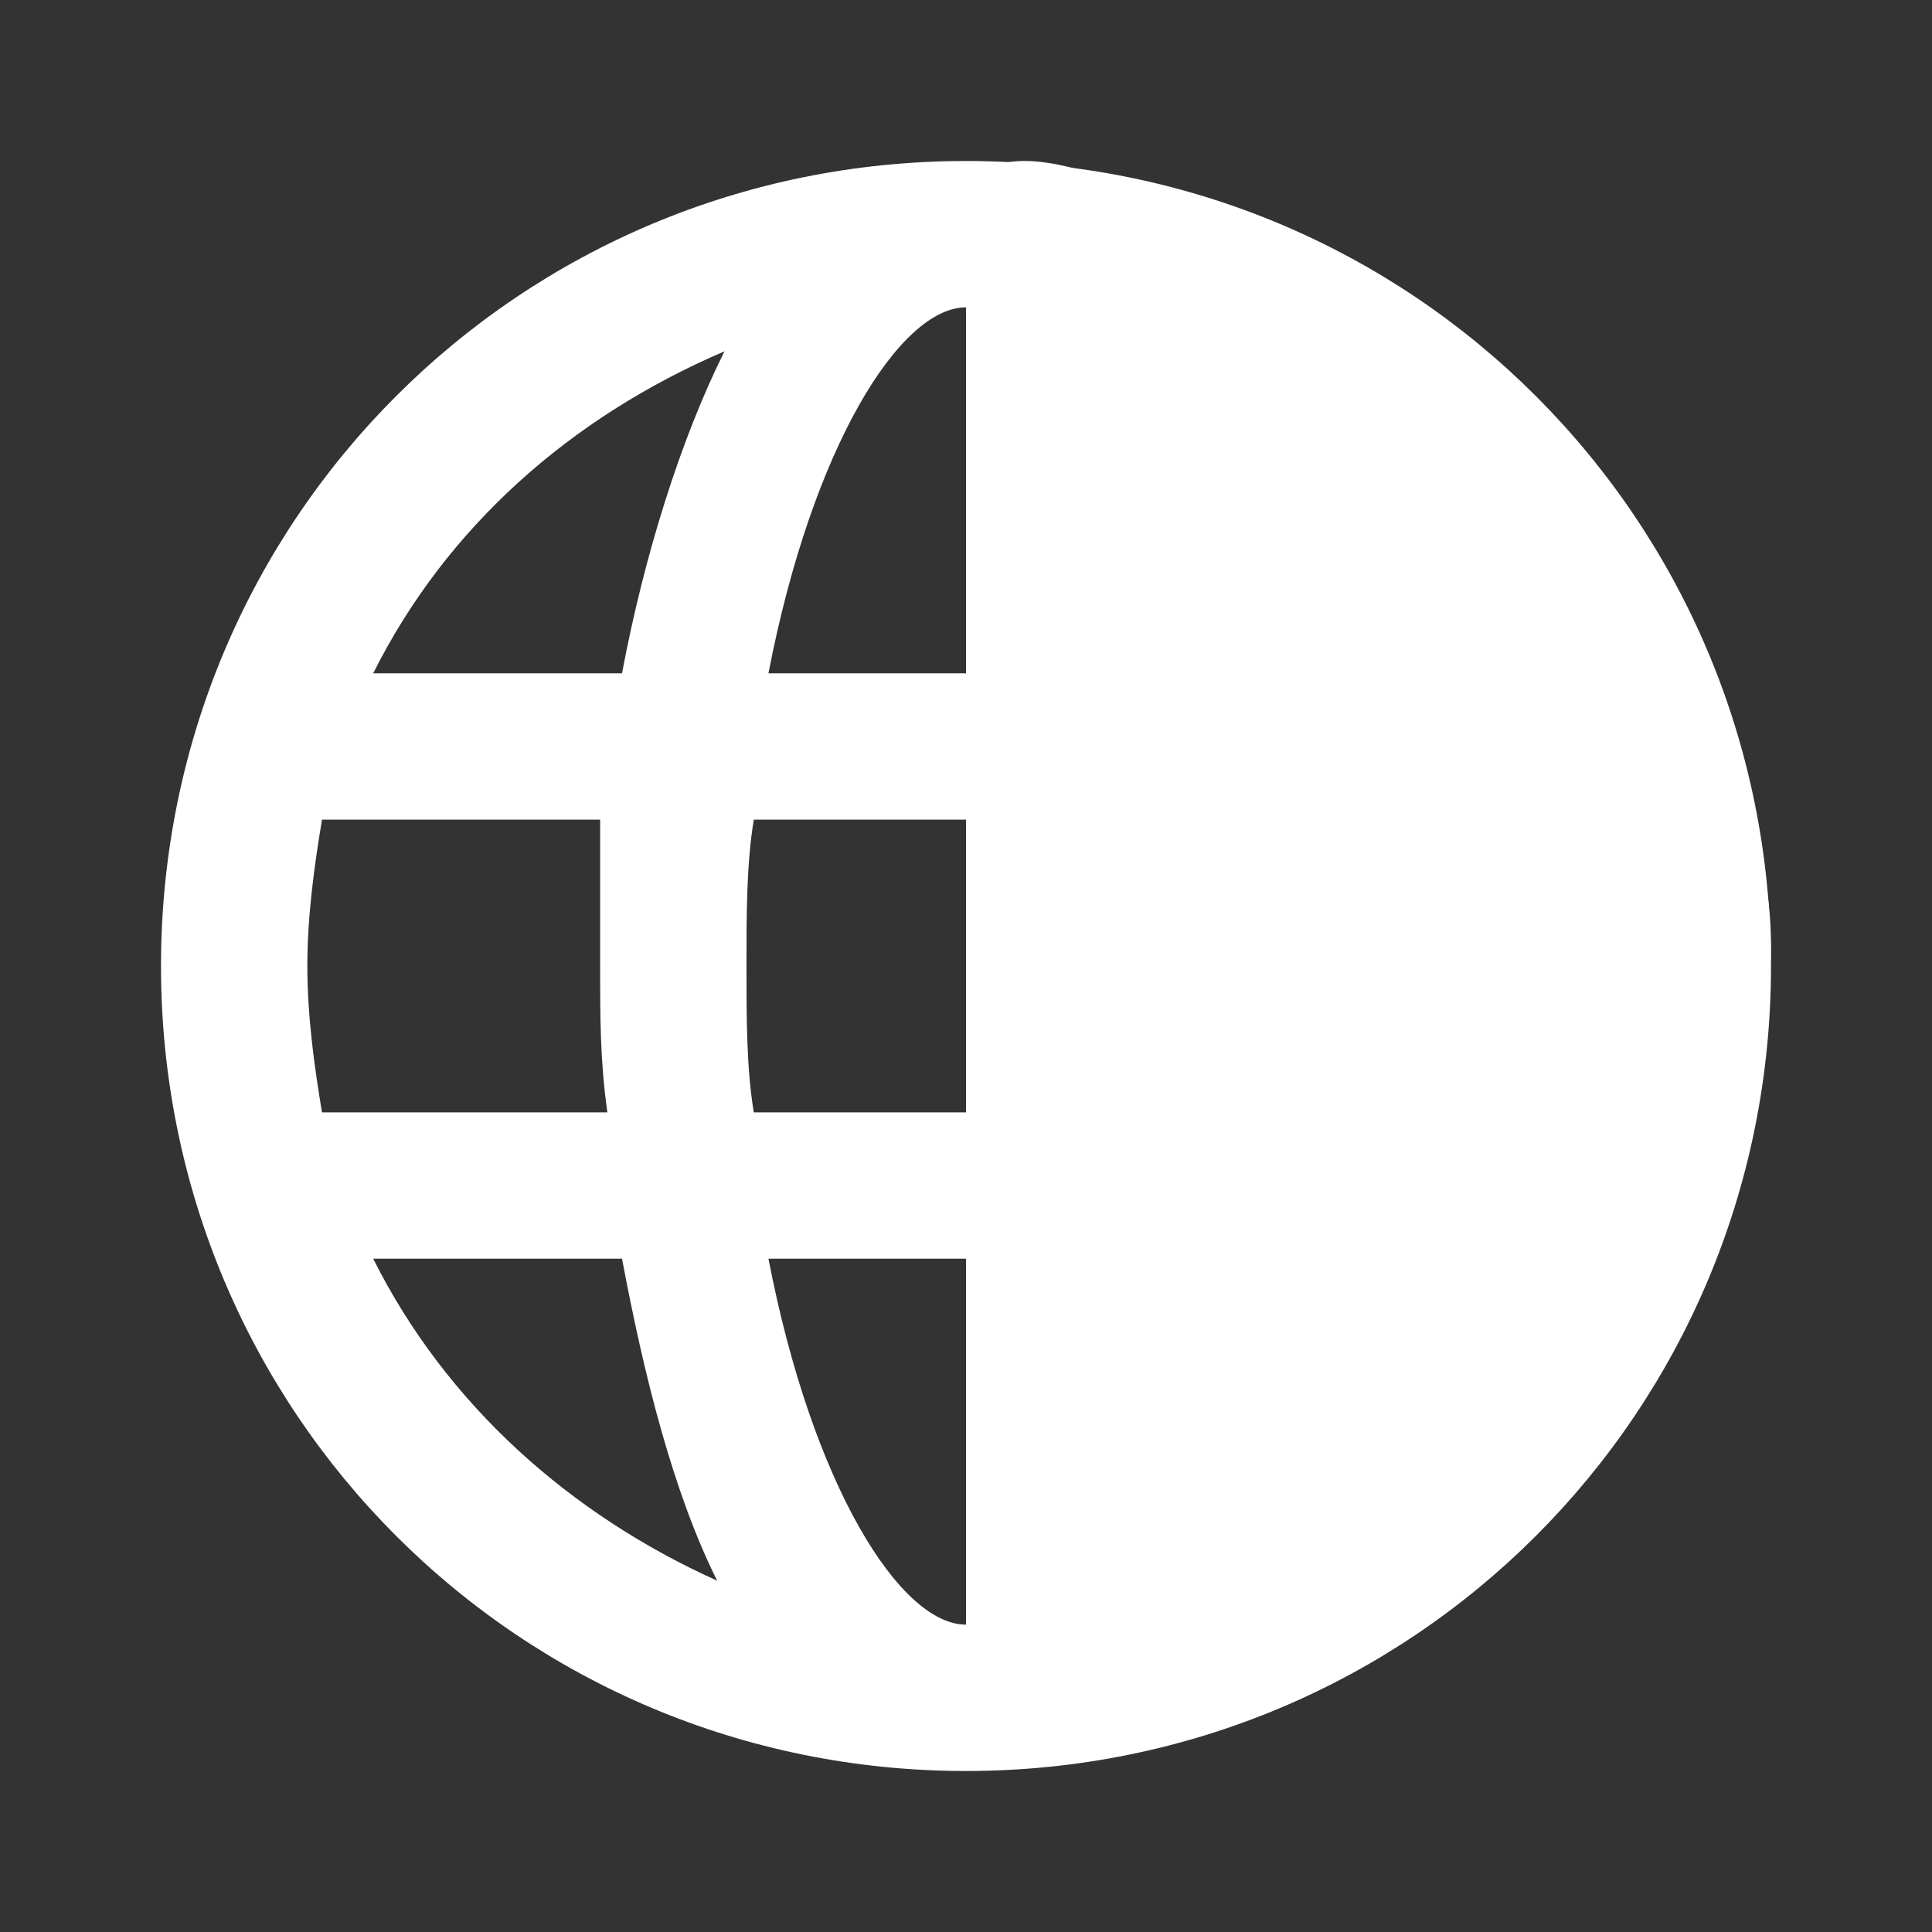
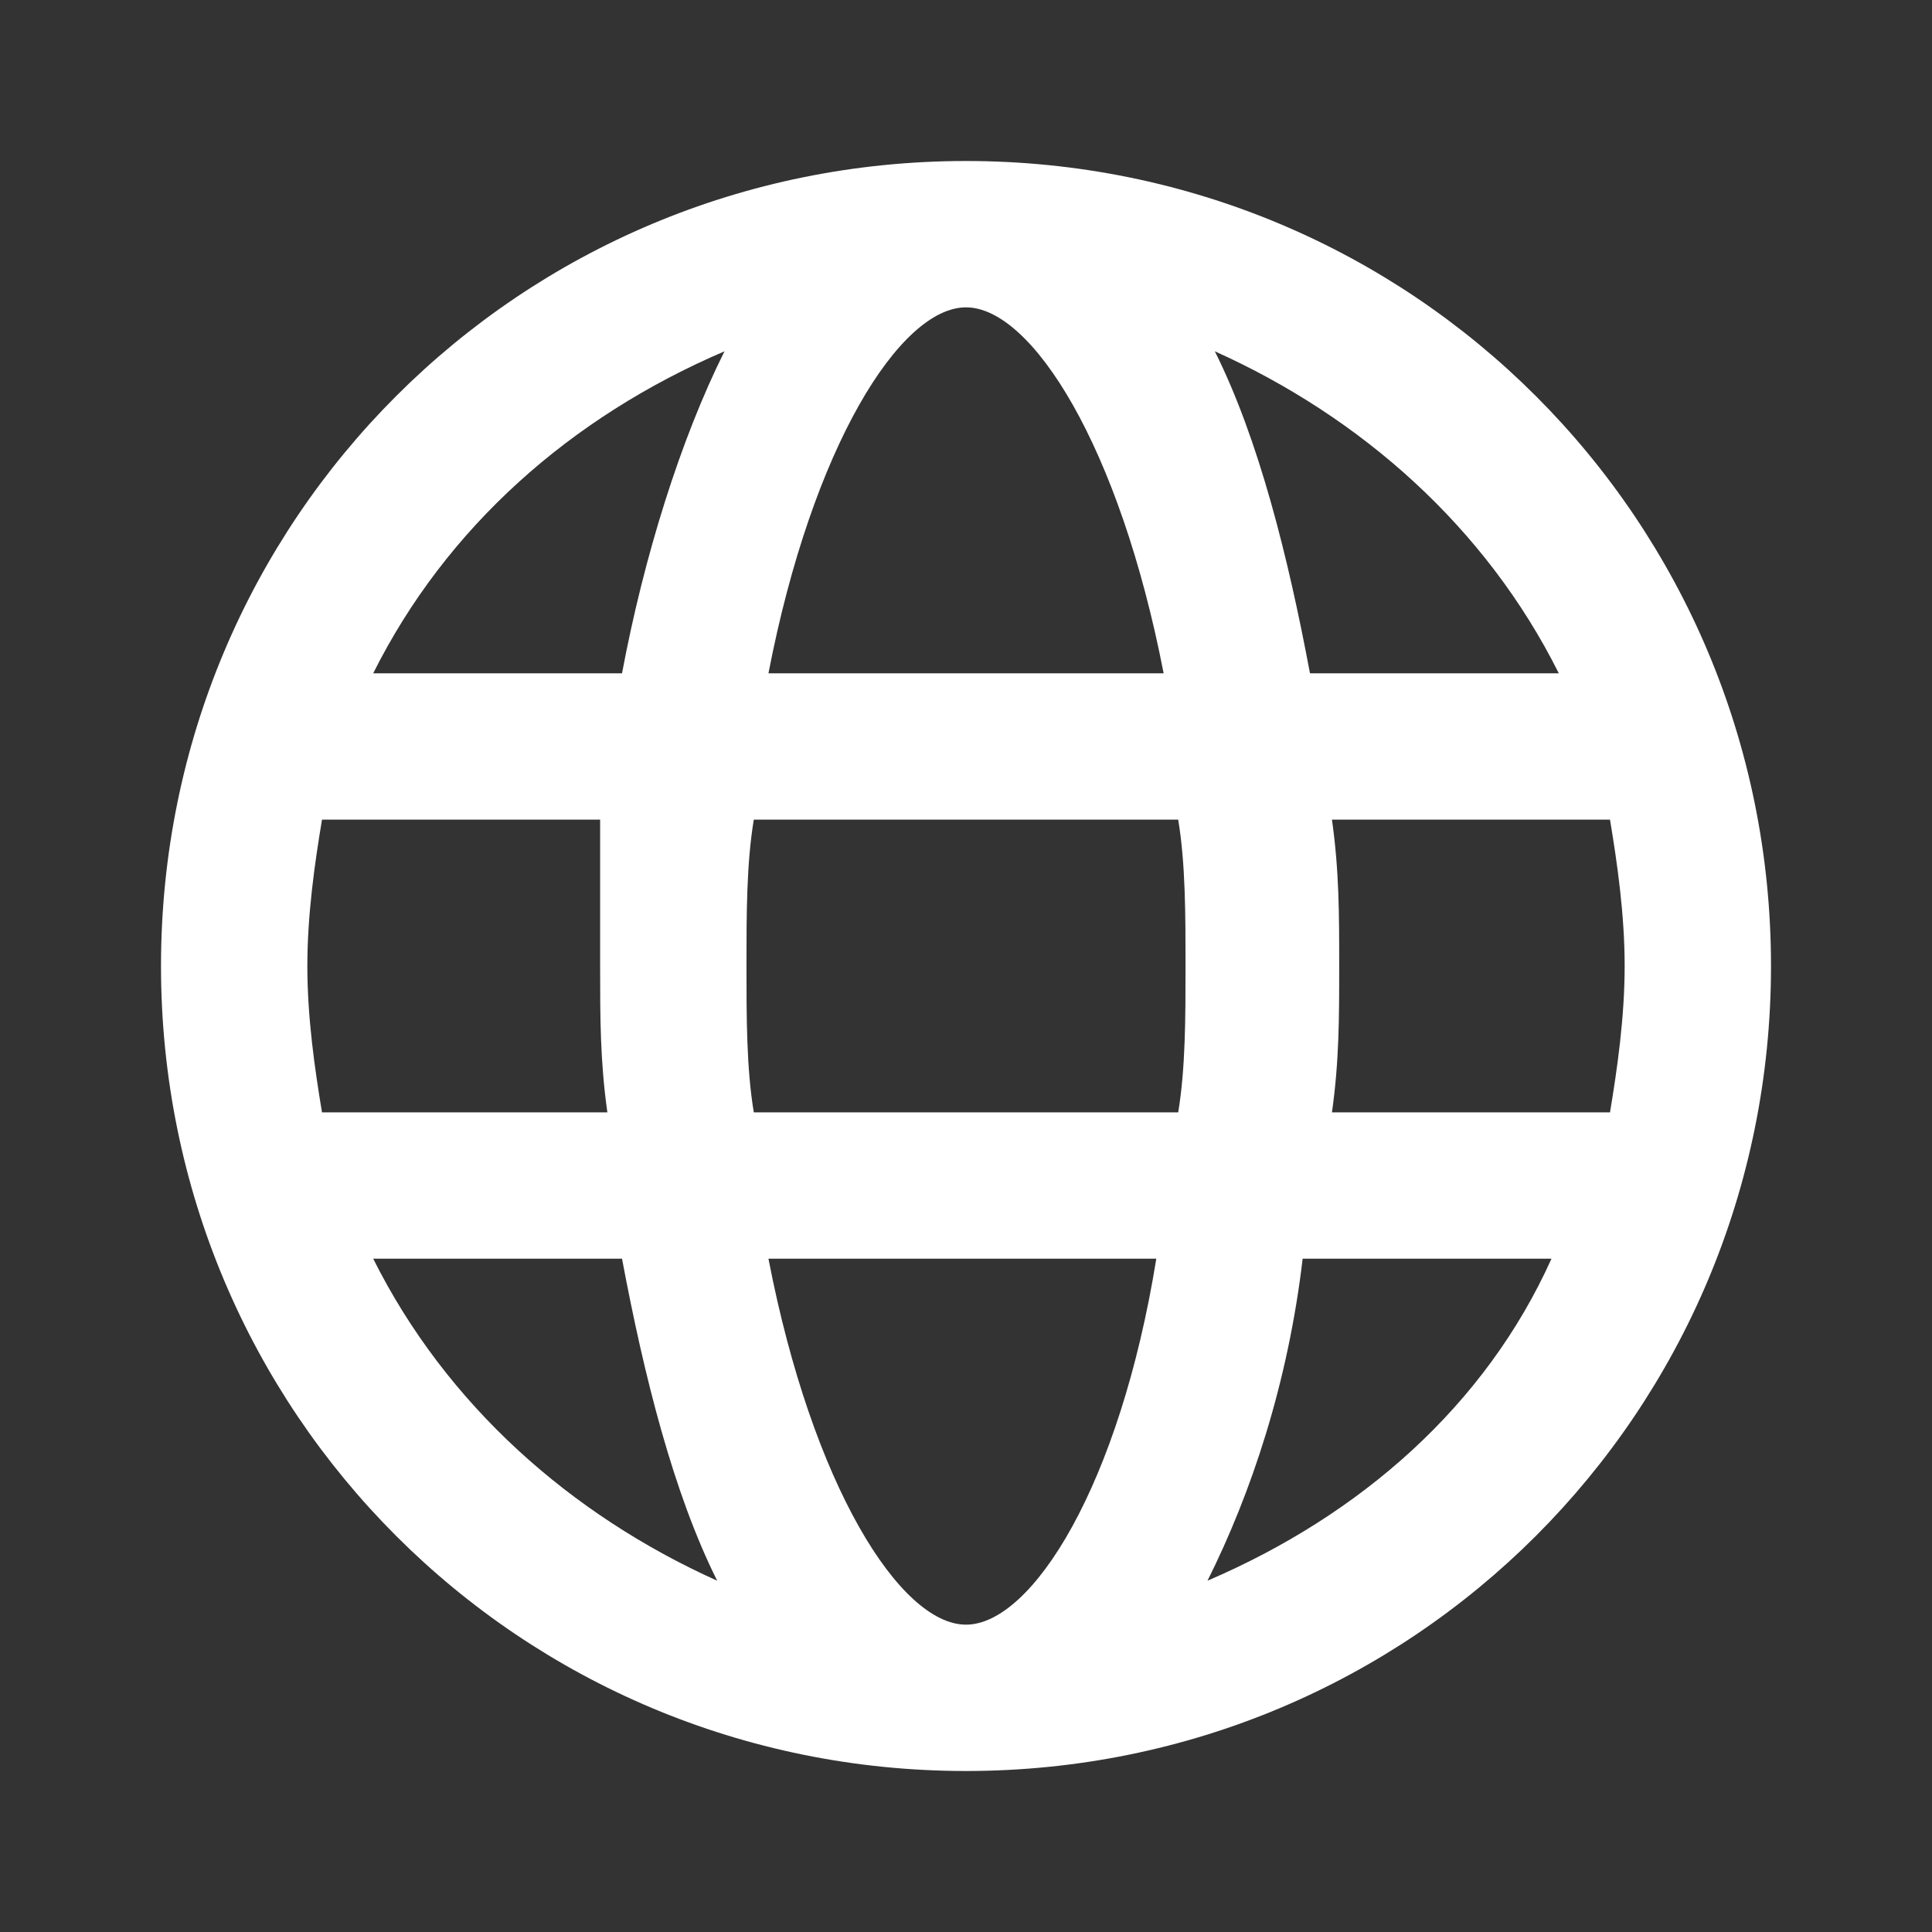
<svg xmlns="http://www.w3.org/2000/svg" width="24px" height="24px" viewBox="0 0 24 24" version="1.1">
  <rect x="0" y="0" width="24" height="24" fill="#333333" stroke="none" />
  <title>Material editor icon</title>
  <g id="Material-editor-icon" stroke="none" stroke-width="1" fill="none" fill-rule="evenodd">
    <g id="Matieral-editor" transform="translate(2, 2)" fill="#FFFFFF" fill-rule="nonzero">
      <path d="M10,0 C4.455,0 0,4.455 0,10 C0,15.545 4.455,20 10,20 C15.546,20 20,15.545 20,10 C20,4.455 15.546,0 10,0 L10,0 Z M17.364,6.364 L14.273,6.364 C14,4.909 13.636,3.455 13.091,2.364 C14.909,3.182 16.455,4.546 17.364,6.364 L17.364,6.364 Z M12.727,10 C12.727,10.636 12.727,11.273 12.636,11.818 L7.364,11.818 C7.273,11.273 7.273,10.636 7.273,10 C7.273,9.364 7.273,8.727 7.364,8.182 L12.636,8.182 C12.727,8.727 12.727,9.364 12.727,10 L12.727,10 Z M10,18.182 C9.182,18.182 8.091,16.455 7.546,13.636 L12.364,13.636 C11.909,16.455 10.818,18.182 10,18.182 L10,18.182 Z M7.546,6.364 C8.091,3.545 9.182,1.818 10,1.818 C10.818,1.818 11.909,3.545 12.455,6.364 L7.546,6.364 Z M7,2.364 C6.455,3.455 6,4.909 5.727,6.364 L2.636,6.364 C3.546,4.546 5.091,3.182 7,2.364 L7,2.364 Z M2,8.182 L5.455,8.182 L5.455,10 C5.455,10.636 5.455,11.182 5.545,11.818 L2,11.818 C1.909,11.273 1.818,10.636 1.818,10 C1.818,9.364 1.909,8.727 2,8.182 L2,8.182 Z M2.636,13.636 L5.727,13.636 C6,15.091 6.364,16.545 6.909,17.636 C5.091,16.818 3.546,15.455 2.636,13.636 L2.636,13.636 Z M13,17.636 C13.545,16.545 14,15.182 14.182,13.636 L17.273,13.636 C16.455,15.455 14.909,16.818 13,17.636 L13,17.636 Z M18,11.818 L14.546,11.818 C14.636,11.182 14.636,10.636 14.636,10 C14.636,9.364 14.636,8.818 14.546,8.182 L18,8.182 C18.091,8.727 18.182,9.364 18.182,10 C18.182,10.636 18.091,11.273 18,11.818 L18,11.818 Z" id="Fill-4" />
-       <path d="M10,18.834 L10,9.743 L10,0.652 C10,-2.075 20,4.289 20,9.743 C20,15.198 10,21.562 10,18.834" id="Fill-6" />
    </g>
  </g>
</svg>